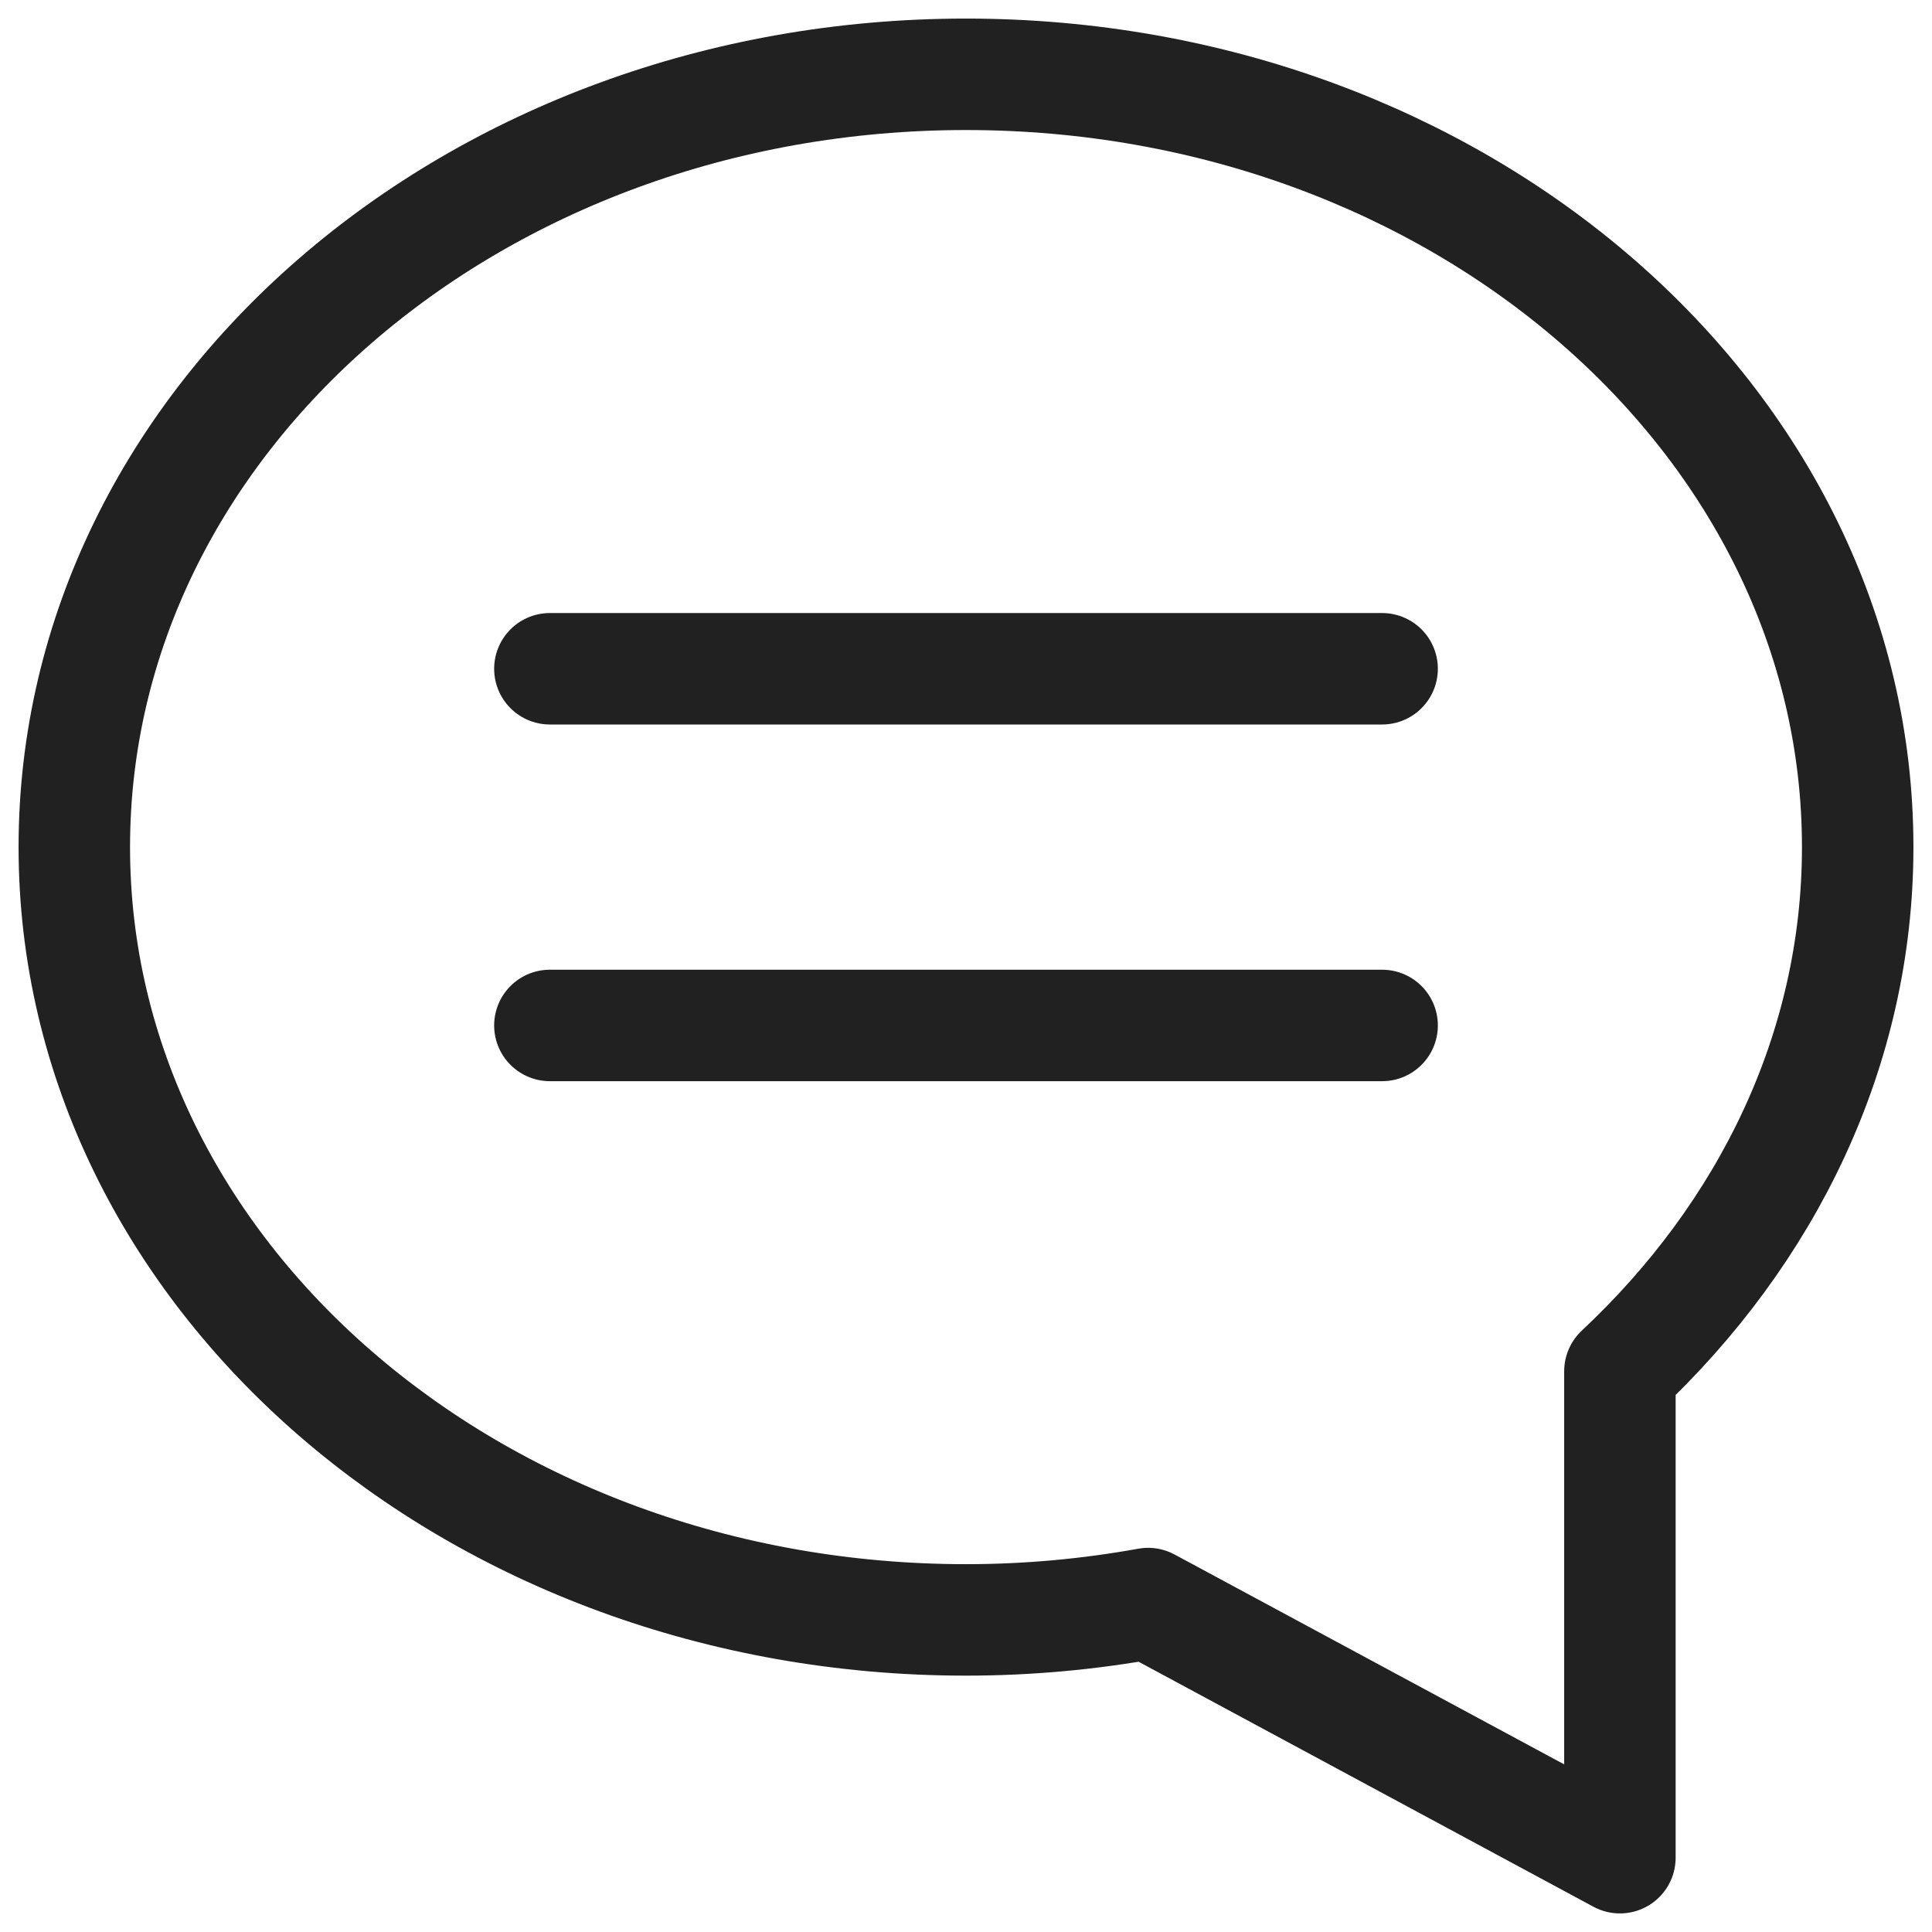
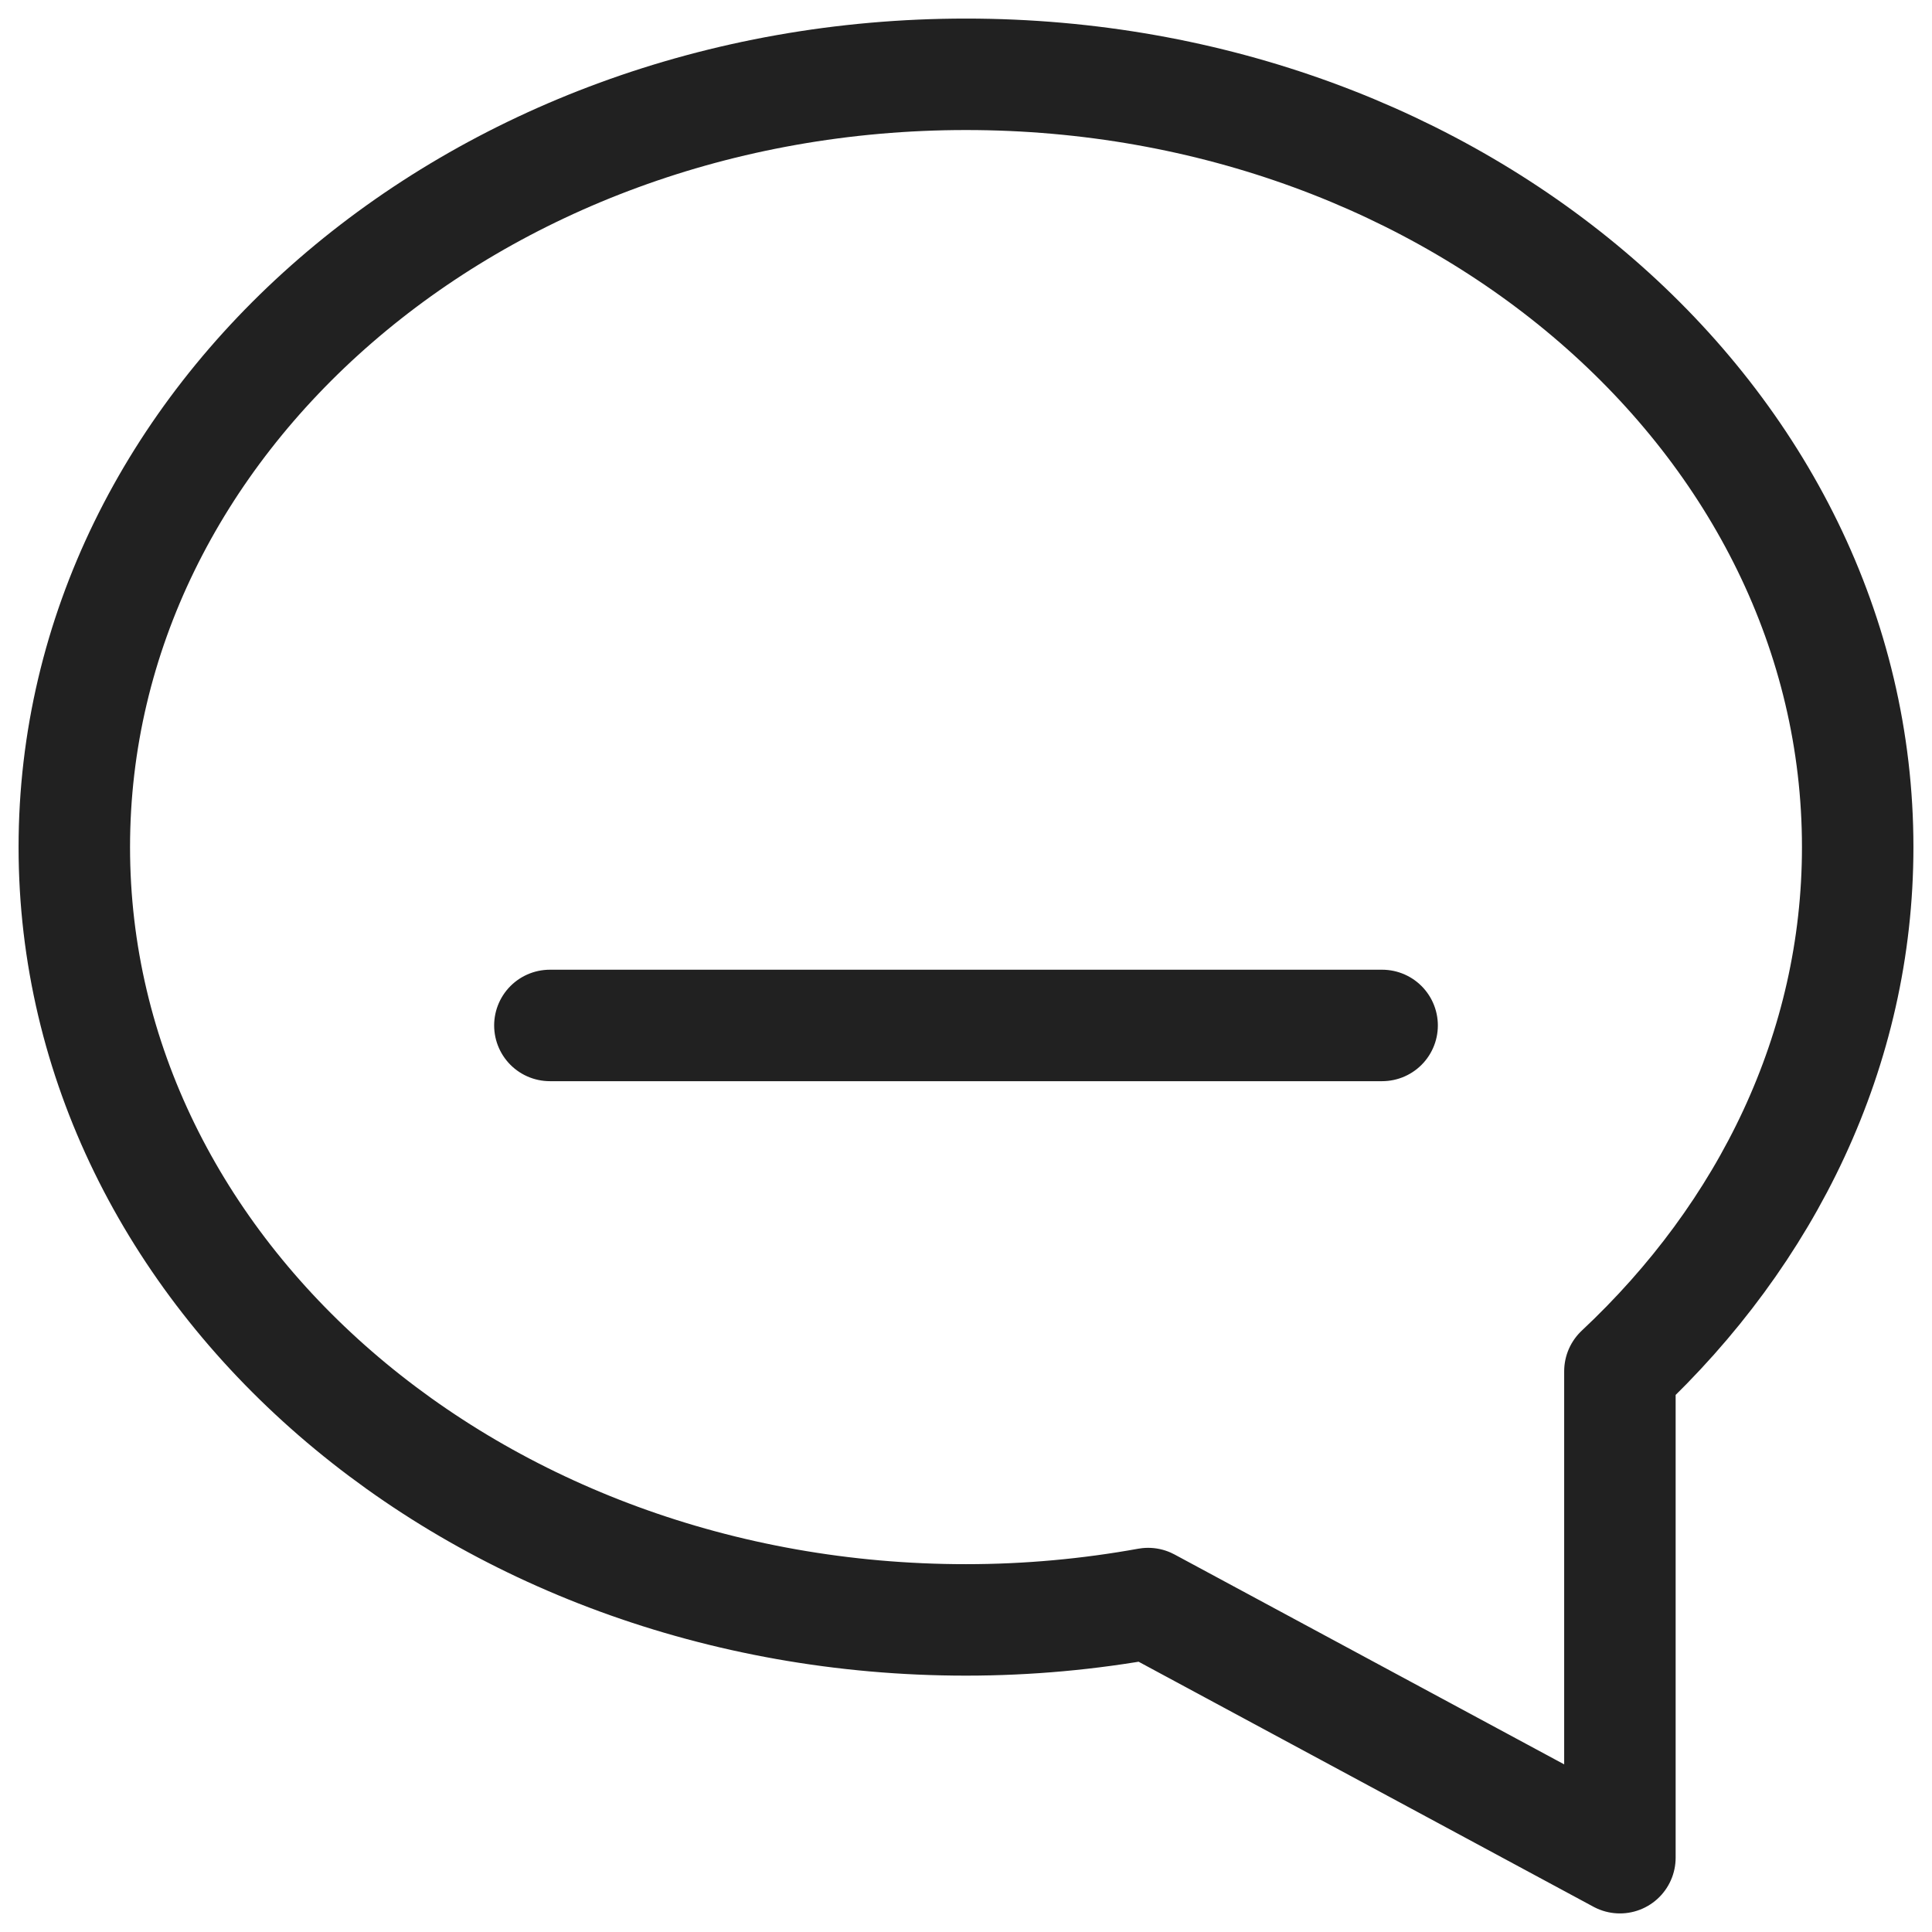
<svg xmlns="http://www.w3.org/2000/svg" width="26" height="26" fill="none">
-   <path stroke="#212121" stroke-linecap="round" stroke-linejoin="round" stroke-miterlimit="10" stroke-width="1.5" d="M7.4 9h11.2M7.4 13.8h11.2M25 11.4C25 5.656 19.627 1 13 1S1 5.656 1 11.4s5.373 10.4 12 10.4c.84 0 1.66-.077 2.451-.22L21.8 25v-6.546C23.78 16.6 25 14.126 25 11.4" />
+   <path stroke="#212121" stroke-linecap="round" stroke-linejoin="round" stroke-miterlimit="10" stroke-width="1.5" d="M7.4 9M7.4 13.8h11.2M25 11.4C25 5.656 19.627 1 13 1S1 5.656 1 11.4s5.373 10.4 12 10.4c.84 0 1.66-.077 2.451-.22L21.8 25v-6.546C23.78 16.6 25 14.126 25 11.4" />
</svg>